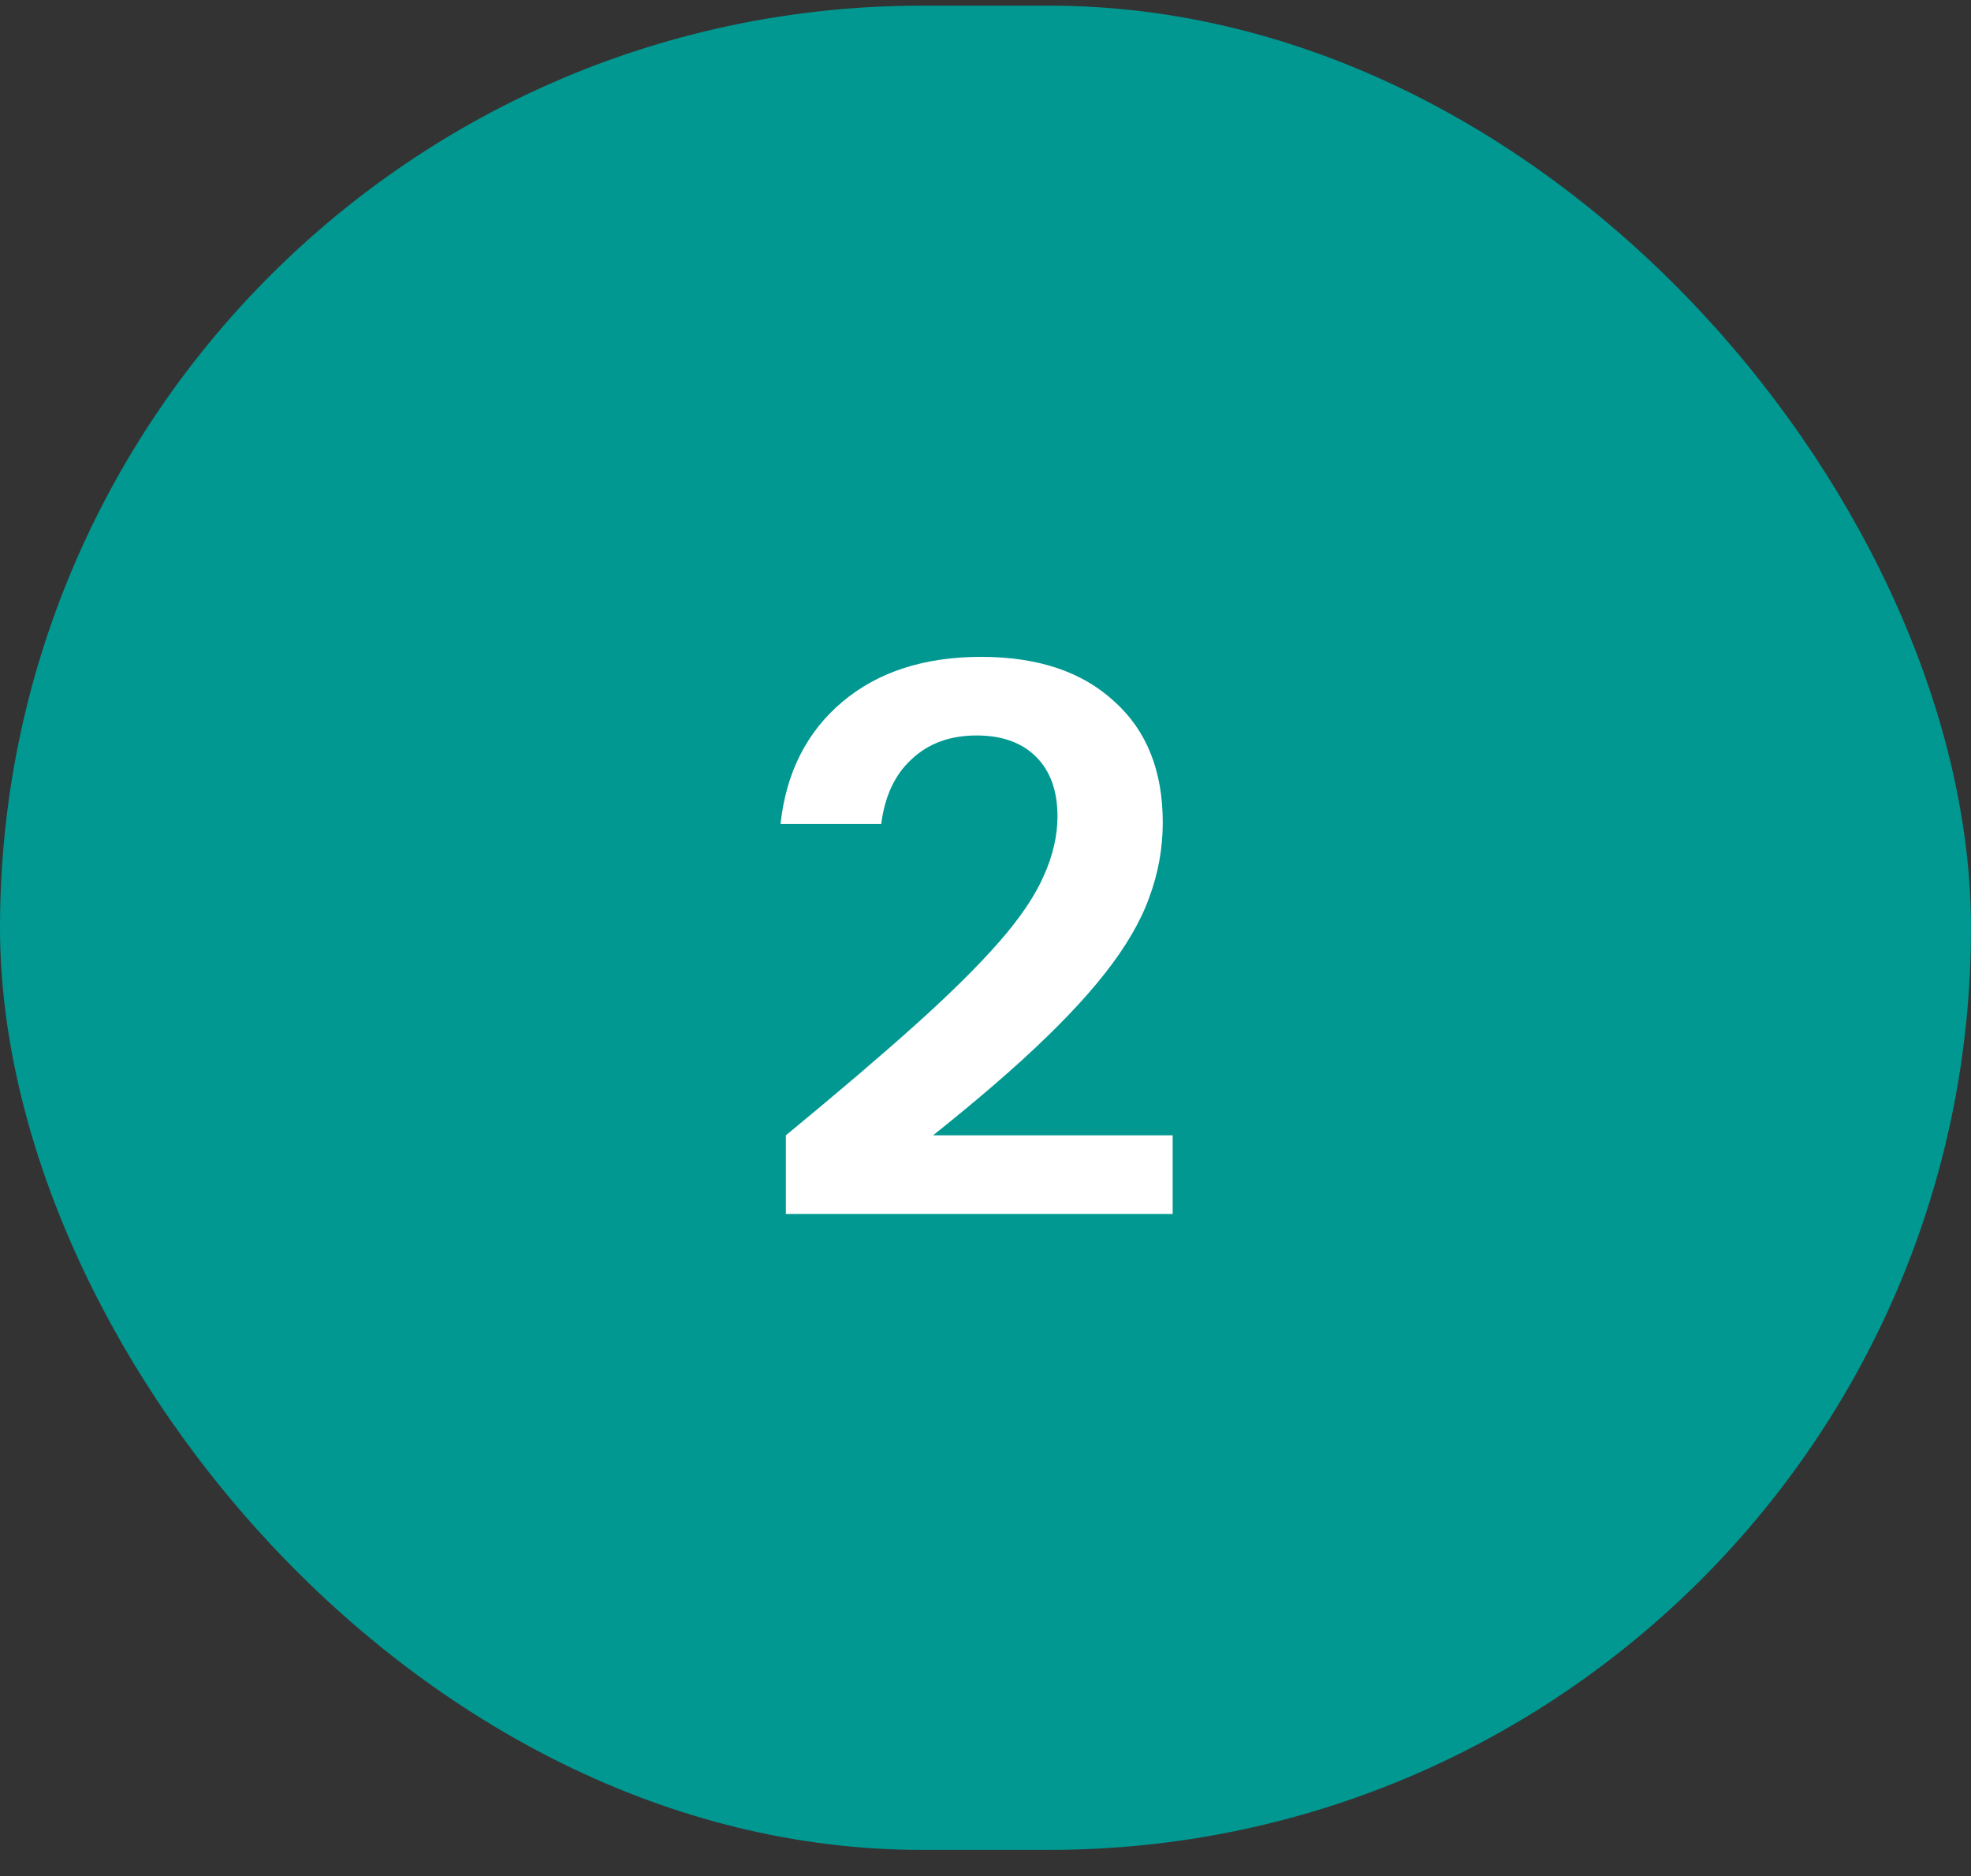
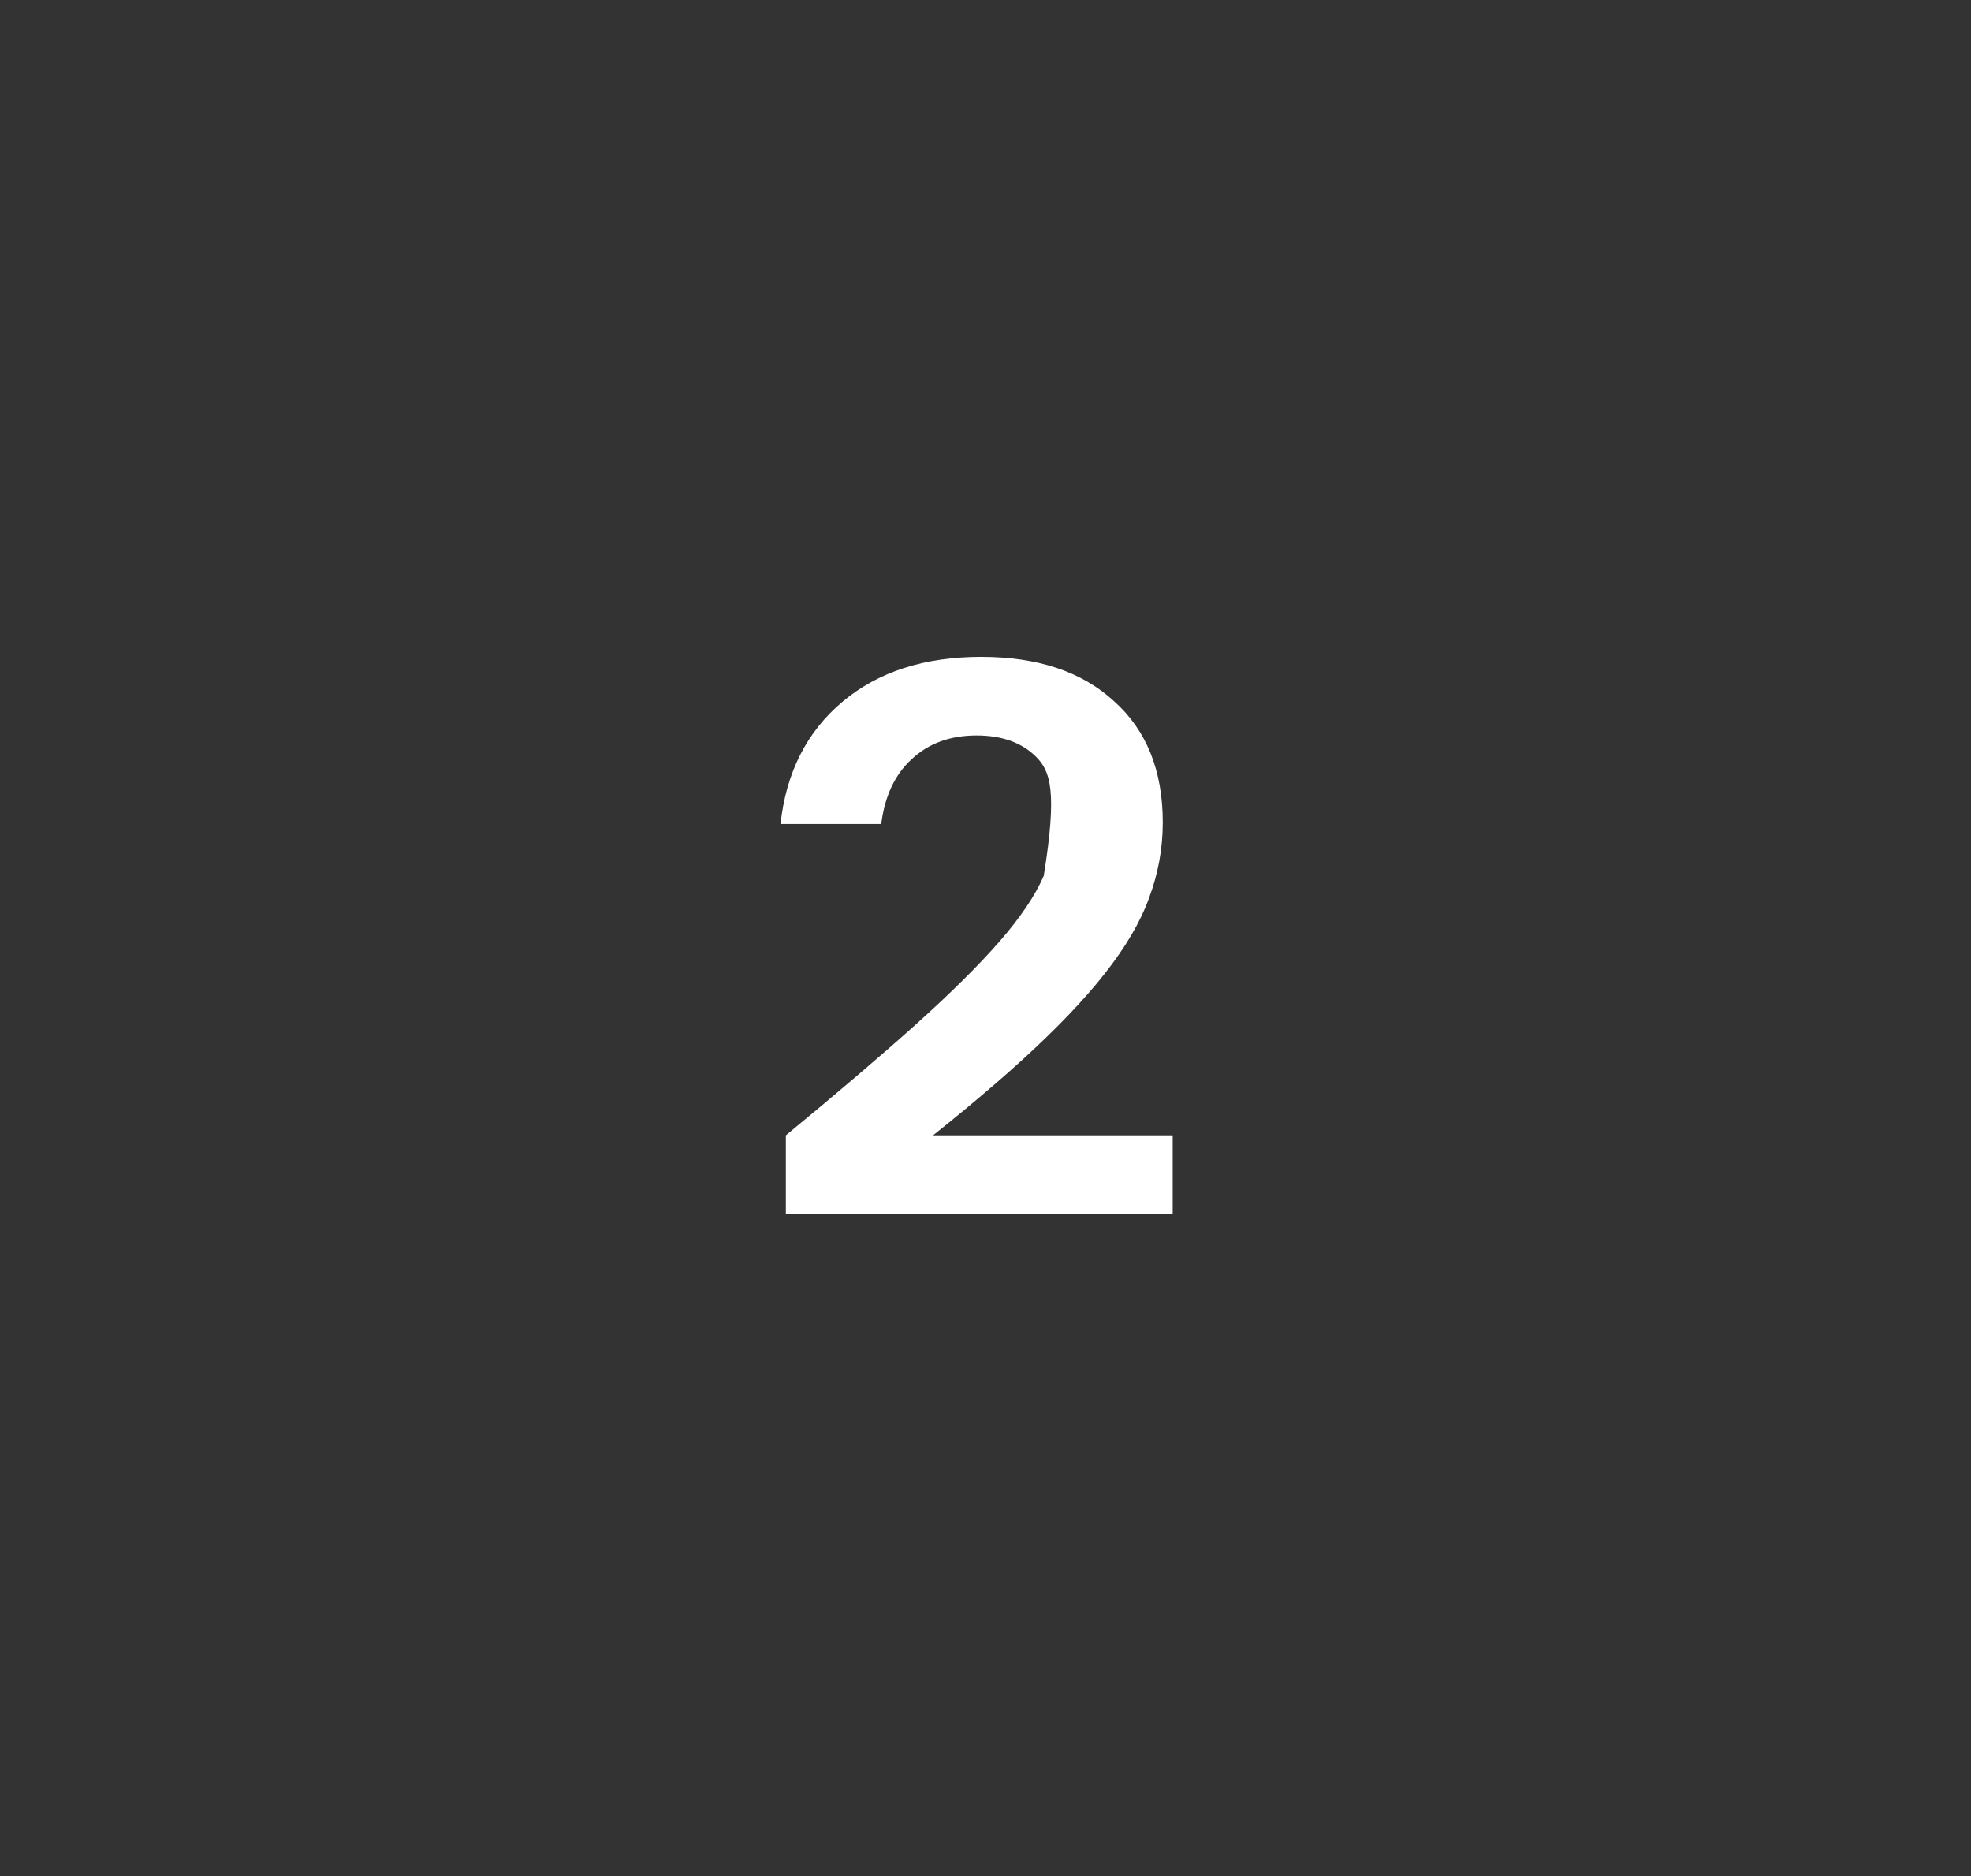
<svg xmlns="http://www.w3.org/2000/svg" width="62" height="59" viewBox="0 0 62 59" fill="none">
  <rect x="0" y="0" width="62" height="59" fill="#333333" stroke="none" />
-   <rect y="0.178" width="62" height="58" rx="29" fill="#009891" />
-   <path d="M24.72 38.178V35.706C26.352 34.362 27.712 33.202 28.8 32.226C29.904 31.234 30.784 30.362 31.44 29.61C32.096 28.858 32.56 28.17 32.832 27.546C33.12 26.906 33.264 26.282 33.264 25.674C33.264 24.874 33.04 24.25 32.592 23.802C32.144 23.354 31.52 23.13 30.72 23.13C29.888 23.13 29.208 23.378 28.68 23.874C28.152 24.354 27.832 25.034 27.72 25.914H24.552C24.728 24.298 25.376 23.018 26.496 22.074C27.616 21.13 29.072 20.658 30.864 20.658C32.64 20.658 34.032 21.122 35.04 22.05C36.064 22.962 36.576 24.234 36.576 25.866C36.576 26.682 36.432 27.474 36.144 28.242C35.872 28.994 35.408 29.786 34.752 30.618C34.112 31.434 33.248 32.338 32.16 33.33C31.088 34.306 29.744 35.418 28.128 36.666L27.384 35.706H36.888V38.178H24.72Z" fill="white" />
+   <path d="M24.72 38.178V35.706C26.352 34.362 27.712 33.202 28.8 32.226C29.904 31.234 30.784 30.362 31.44 29.61C32.096 28.858 32.56 28.17 32.832 27.546C33.264 24.874 33.04 24.25 32.592 23.802C32.144 23.354 31.52 23.13 30.72 23.13C29.888 23.13 29.208 23.378 28.68 23.874C28.152 24.354 27.832 25.034 27.72 25.914H24.552C24.728 24.298 25.376 23.018 26.496 22.074C27.616 21.13 29.072 20.658 30.864 20.658C32.64 20.658 34.032 21.122 35.04 22.05C36.064 22.962 36.576 24.234 36.576 25.866C36.576 26.682 36.432 27.474 36.144 28.242C35.872 28.994 35.408 29.786 34.752 30.618C34.112 31.434 33.248 32.338 32.16 33.33C31.088 34.306 29.744 35.418 28.128 36.666L27.384 35.706H36.888V38.178H24.72Z" fill="white" />
</svg>